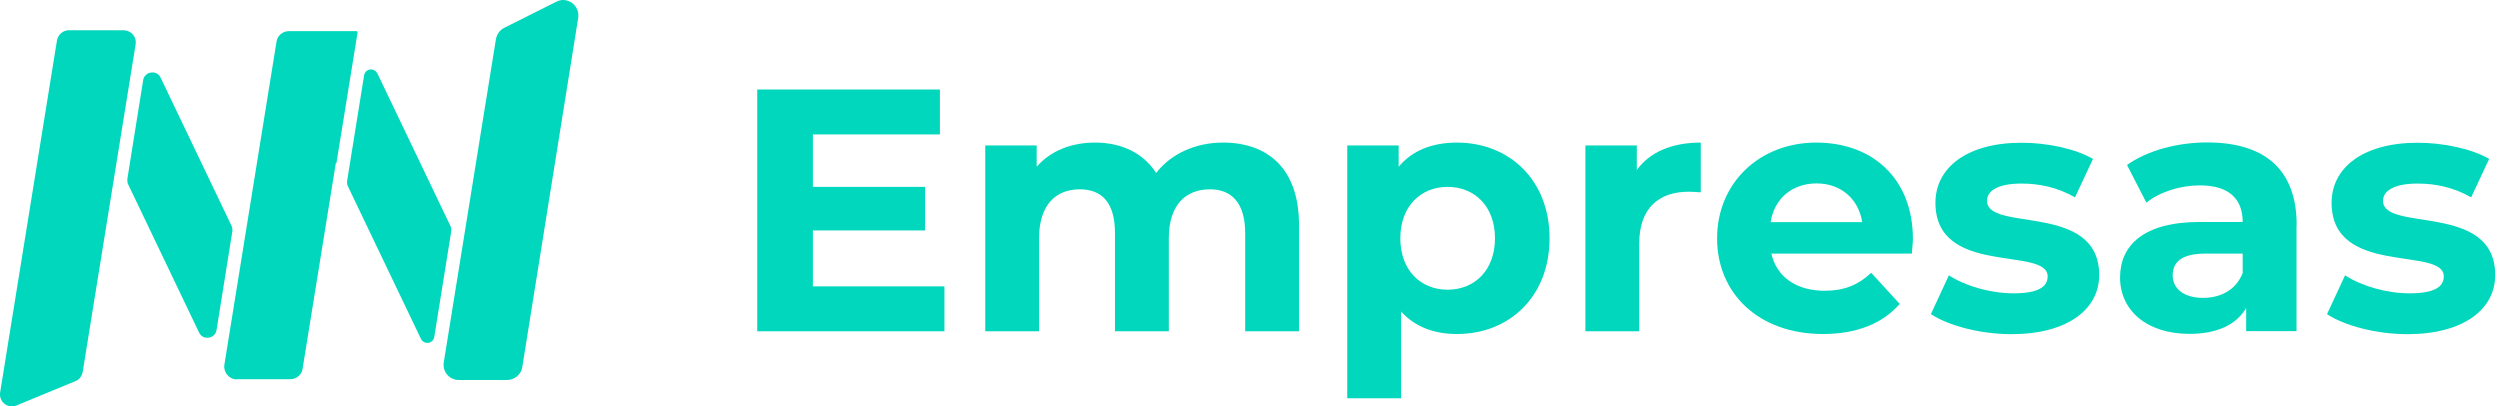
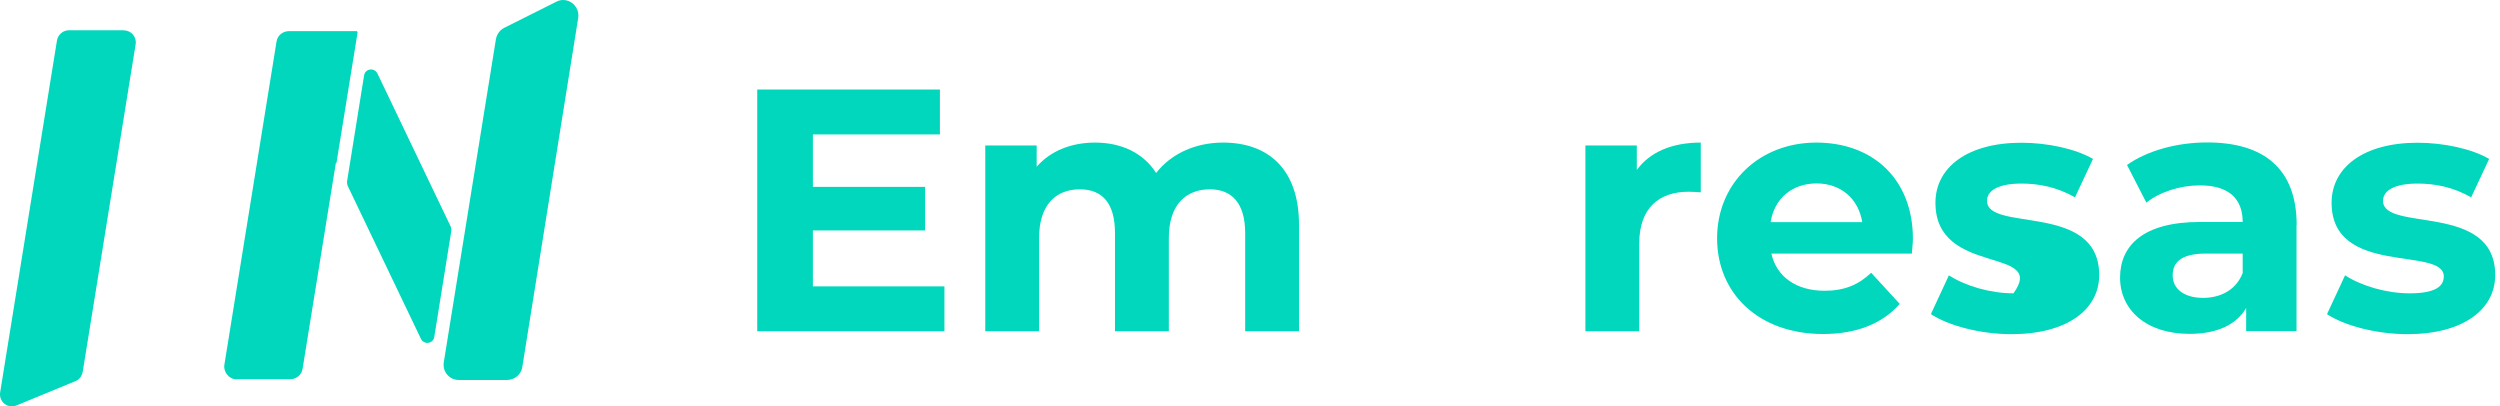
<svg xmlns="http://www.w3.org/2000/svg" width="326" height="53" viewBox="0 0 326 53" fill="none">
  <g clip-path="url(#clip0_247_4757)">
    <path d="M47.48 9.819L45.252 23.68C45.252 23.68 45.252 24.035 45.33 24.213L54.893 44.186C55.307 44.995 56.471 44.837 56.628 43.95L58.856 30.088C58.856 30.088 58.856 29.734 58.778 29.556L49.215 9.583C48.801 8.774 47.637 8.932 47.48 9.819Z" fill="#00D7BC" />
    <path d="M30.857 49.451H37.837C38.646 49.451 39.336 48.879 39.454 48.11L43.792 21.275H43.871L46.631 4.22L46.552 4.062H37.68C36.871 4.062 36.181 4.634 36.063 5.403L29.26 47.558C29.103 48.524 29.872 49.471 30.877 49.471L30.857 49.451Z" fill="#00D7BC" />
    <path d="M64.673 5.087L57.87 47.242C57.673 48.465 58.6 49.549 59.822 49.549H66.112C67.078 49.549 67.946 48.859 68.103 47.893L75.399 2.327C75.635 0.71 73.979 -0.513 72.56 0.217L65.757 3.628C65.185 3.904 64.791 4.476 64.673 5.087Z" fill="#00D7BC" />
-     <path d="M28.235 43.062L30.306 30.128C30.306 29.891 30.306 29.635 30.188 29.438L20.94 10.115C20.447 9.07 18.87 9.307 18.673 10.43L16.602 23.365C16.602 23.602 16.602 23.858 16.721 24.055L25.968 43.378C26.461 44.423 28.038 44.186 28.235 43.062Z" fill="#00D7BC" />
    <path d="M16.188 3.943H9.011C8.242 3.943 7.591 4.476 7.434 5.245L0.02 51.166C-0.177 52.389 1.025 53.355 2.169 52.862L9.819 49.707C10.352 49.51 10.667 49.057 10.786 48.485L17.687 5.777C17.844 4.811 17.115 3.963 16.149 3.963" fill="#00D7BC" />
    <path d="M123.154 37.344V43.2H98.744V11.673H122.563V17.529H106V24.37H120.63V30.049H106V37.344H123.154Z" fill="#00D7BC" />
    <path d="M169.391 29.32V43.2H162.372V30.404C162.372 26.48 160.617 24.686 157.778 24.686C154.623 24.686 152.415 26.717 152.415 31.035V43.2H145.395V30.404C145.395 26.48 143.739 24.686 140.801 24.686C137.686 24.686 135.497 26.717 135.497 31.035V43.2H128.478V18.968H135.182V21.748C136.976 19.678 139.697 18.593 142.793 18.593C146.164 18.593 149.063 19.895 150.759 22.557C152.691 20.072 155.846 18.593 159.493 18.593C165.251 18.593 169.391 21.926 169.391 29.32Z" fill="#00D7BC" />
-     <path d="M202.063 31.074C202.063 38.685 196.798 43.555 189.996 43.555C186.979 43.555 184.495 42.609 182.7 40.618V51.935H175.681V18.968H182.385V21.748C184.14 19.638 186.742 18.593 189.996 18.593C196.798 18.593 202.063 23.463 202.063 31.074ZM194.945 31.074C194.945 26.894 192.283 24.37 188.773 24.37C185.263 24.37 182.602 26.894 182.602 31.074C182.602 35.255 185.263 37.778 188.773 37.778C192.283 37.778 194.945 35.255 194.945 31.074Z" fill="#00D7BC" />
    <path d="M221.78 18.593V25.08C221.188 25.041 220.735 25.002 220.202 25.002C216.338 25.002 213.755 27.111 213.755 31.765V43.2H206.736V18.968H213.439V22.162C215.155 19.816 218.034 18.593 221.78 18.593Z" fill="#00D7BC" />
    <path d="M249.325 33.066H230.988C231.658 36.083 234.221 37.916 237.928 37.916C240.491 37.916 242.345 37.147 244.001 35.57L247.728 39.632C245.48 42.195 242.088 43.555 237.731 43.555C229.351 43.555 223.909 38.291 223.909 31.074C223.909 23.858 229.45 18.593 236.844 18.593C244.238 18.593 249.443 23.365 249.443 31.153C249.443 31.686 249.344 32.455 249.305 33.046L249.325 33.066ZM230.909 28.965H242.838C242.345 25.909 240.038 23.917 236.883 23.917C233.728 23.917 231.382 25.849 230.889 28.965H230.909Z" fill="#00D7BC" />
-     <path d="M251.79 40.953L254.136 35.905C256.305 37.305 259.578 38.251 262.555 38.251C265.789 38.251 267.012 37.404 267.012 36.043C267.012 32.08 252.381 36.122 252.381 26.441C252.381 21.847 256.522 18.613 263.6 18.613C266.933 18.613 270.62 19.382 272.927 20.723L270.58 25.731C268.195 24.37 265.809 23.937 263.6 23.937C260.446 23.937 259.105 24.923 259.105 26.184C259.105 30.325 273.735 26.323 273.735 35.866C273.735 40.361 269.555 43.575 262.299 43.575C258.198 43.575 254.057 42.451 251.81 40.972L251.79 40.953Z" fill="#00D7BC" />
+     <path d="M251.79 40.953L254.136 35.905C256.305 37.305 259.578 38.251 262.555 38.251C267.012 32.08 252.381 36.122 252.381 26.441C252.381 21.847 256.522 18.613 263.6 18.613C266.933 18.613 270.62 19.382 272.927 20.723L270.58 25.731C268.195 24.37 265.809 23.937 263.6 23.937C260.446 23.937 259.105 24.923 259.105 26.184C259.105 30.325 273.735 26.323 273.735 35.866C273.735 40.361 269.555 43.575 262.299 43.575C258.198 43.575 254.057 42.451 251.81 40.972L251.79 40.953Z" fill="#00D7BC" />
    <path d="M299.466 29.359V43.181H292.9V40.164C291.598 42.372 289.075 43.536 285.506 43.536C279.827 43.536 276.456 40.381 276.456 36.201C276.456 32.021 279.472 28.945 286.866 28.945H292.446C292.446 25.928 290.652 24.173 286.866 24.173C284.303 24.173 281.641 25.021 279.886 26.421L277.363 21.512C280.024 19.619 283.948 18.574 287.813 18.574C295.207 18.574 299.485 22.004 299.485 29.339L299.466 29.359ZM292.446 35.531V33.066H287.635C284.342 33.066 283.317 34.269 283.317 35.905C283.317 37.66 284.796 38.843 287.28 38.843C289.627 38.843 291.638 37.758 292.466 35.55L292.446 35.531Z" fill="#00D7BC" />
    <path d="M303.449 40.953L305.795 35.905C307.964 37.305 311.237 38.251 314.215 38.251C317.448 38.251 318.671 37.404 318.671 36.043C318.671 32.08 304.04 36.122 304.04 26.441C304.04 21.847 308.181 18.613 315.26 18.613C318.592 18.613 322.279 19.382 324.586 20.723L322.24 25.731C319.854 24.37 317.468 23.937 315.26 23.937C312.105 23.937 310.744 24.923 310.744 26.184C310.744 30.325 325.375 26.323 325.375 35.866C325.375 40.361 321.195 43.575 313.939 43.575C309.837 43.575 305.697 42.451 303.449 40.972V40.953Z" fill="#00D7BC" />
  </g>
  <defs>
    <clipPath id="clip0_247_4757">
      <rect width="325.394" height="53" fill="white" />
    </clipPath>
  </defs>
</svg>